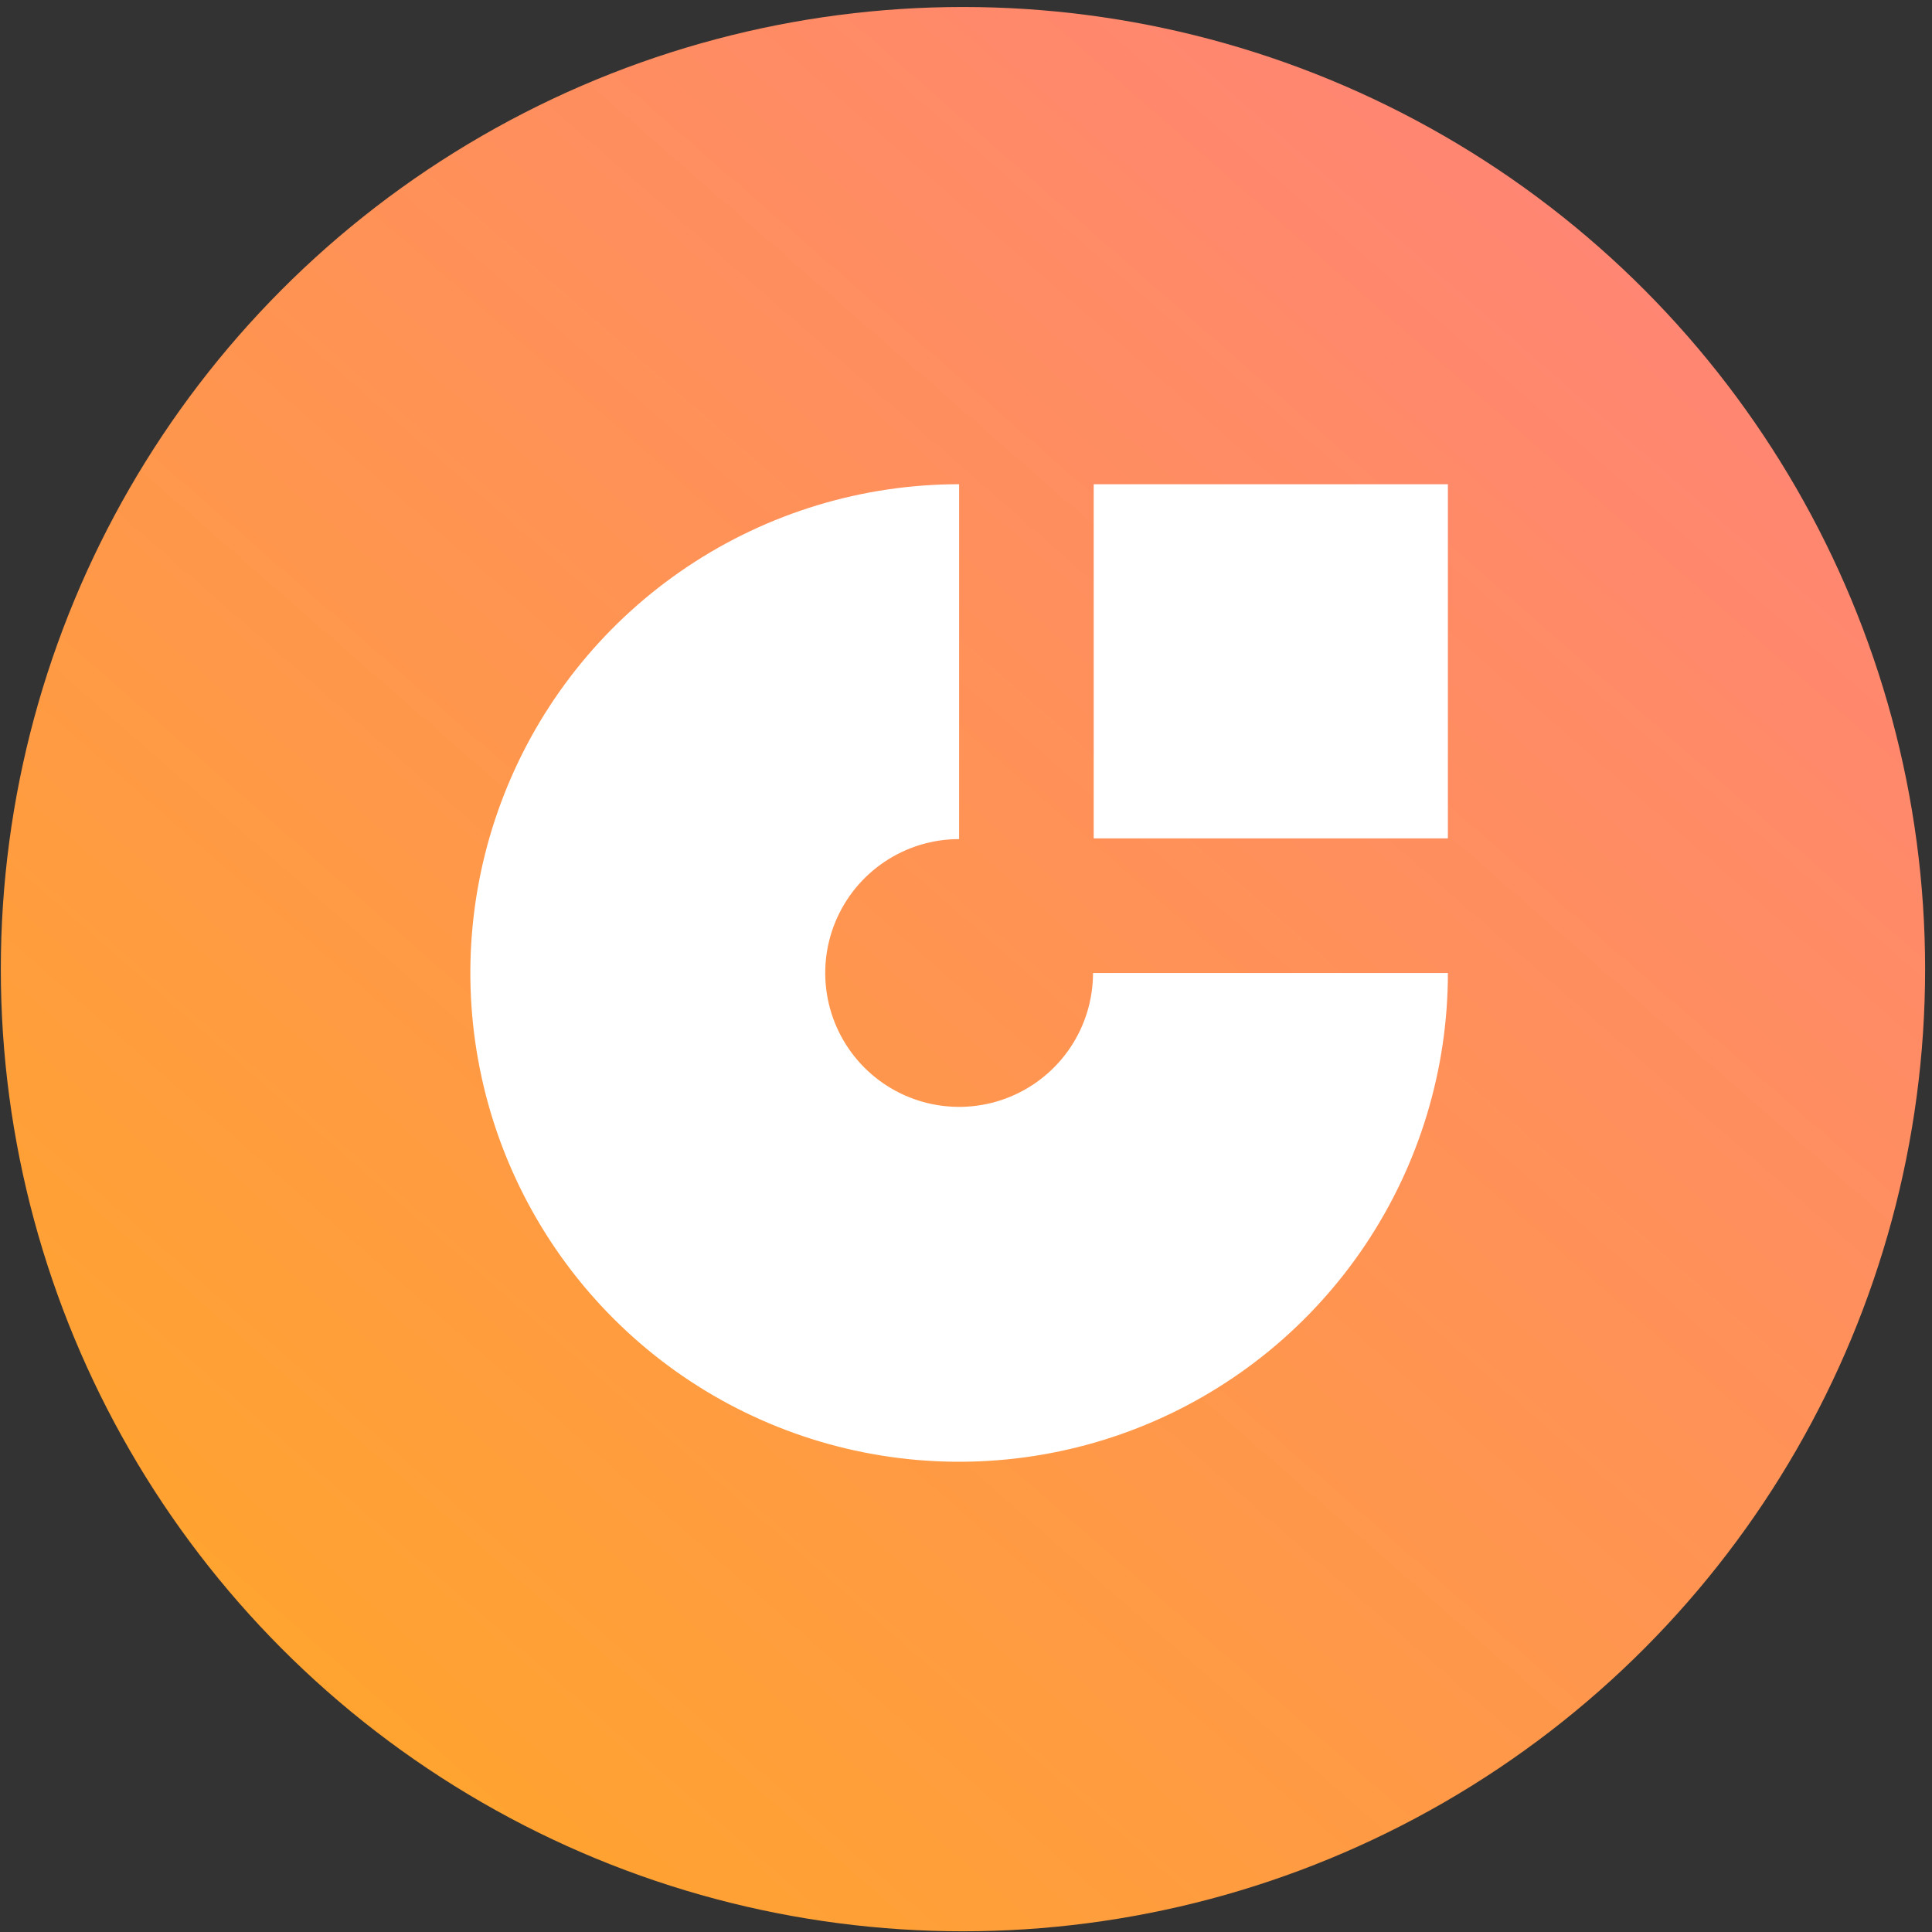
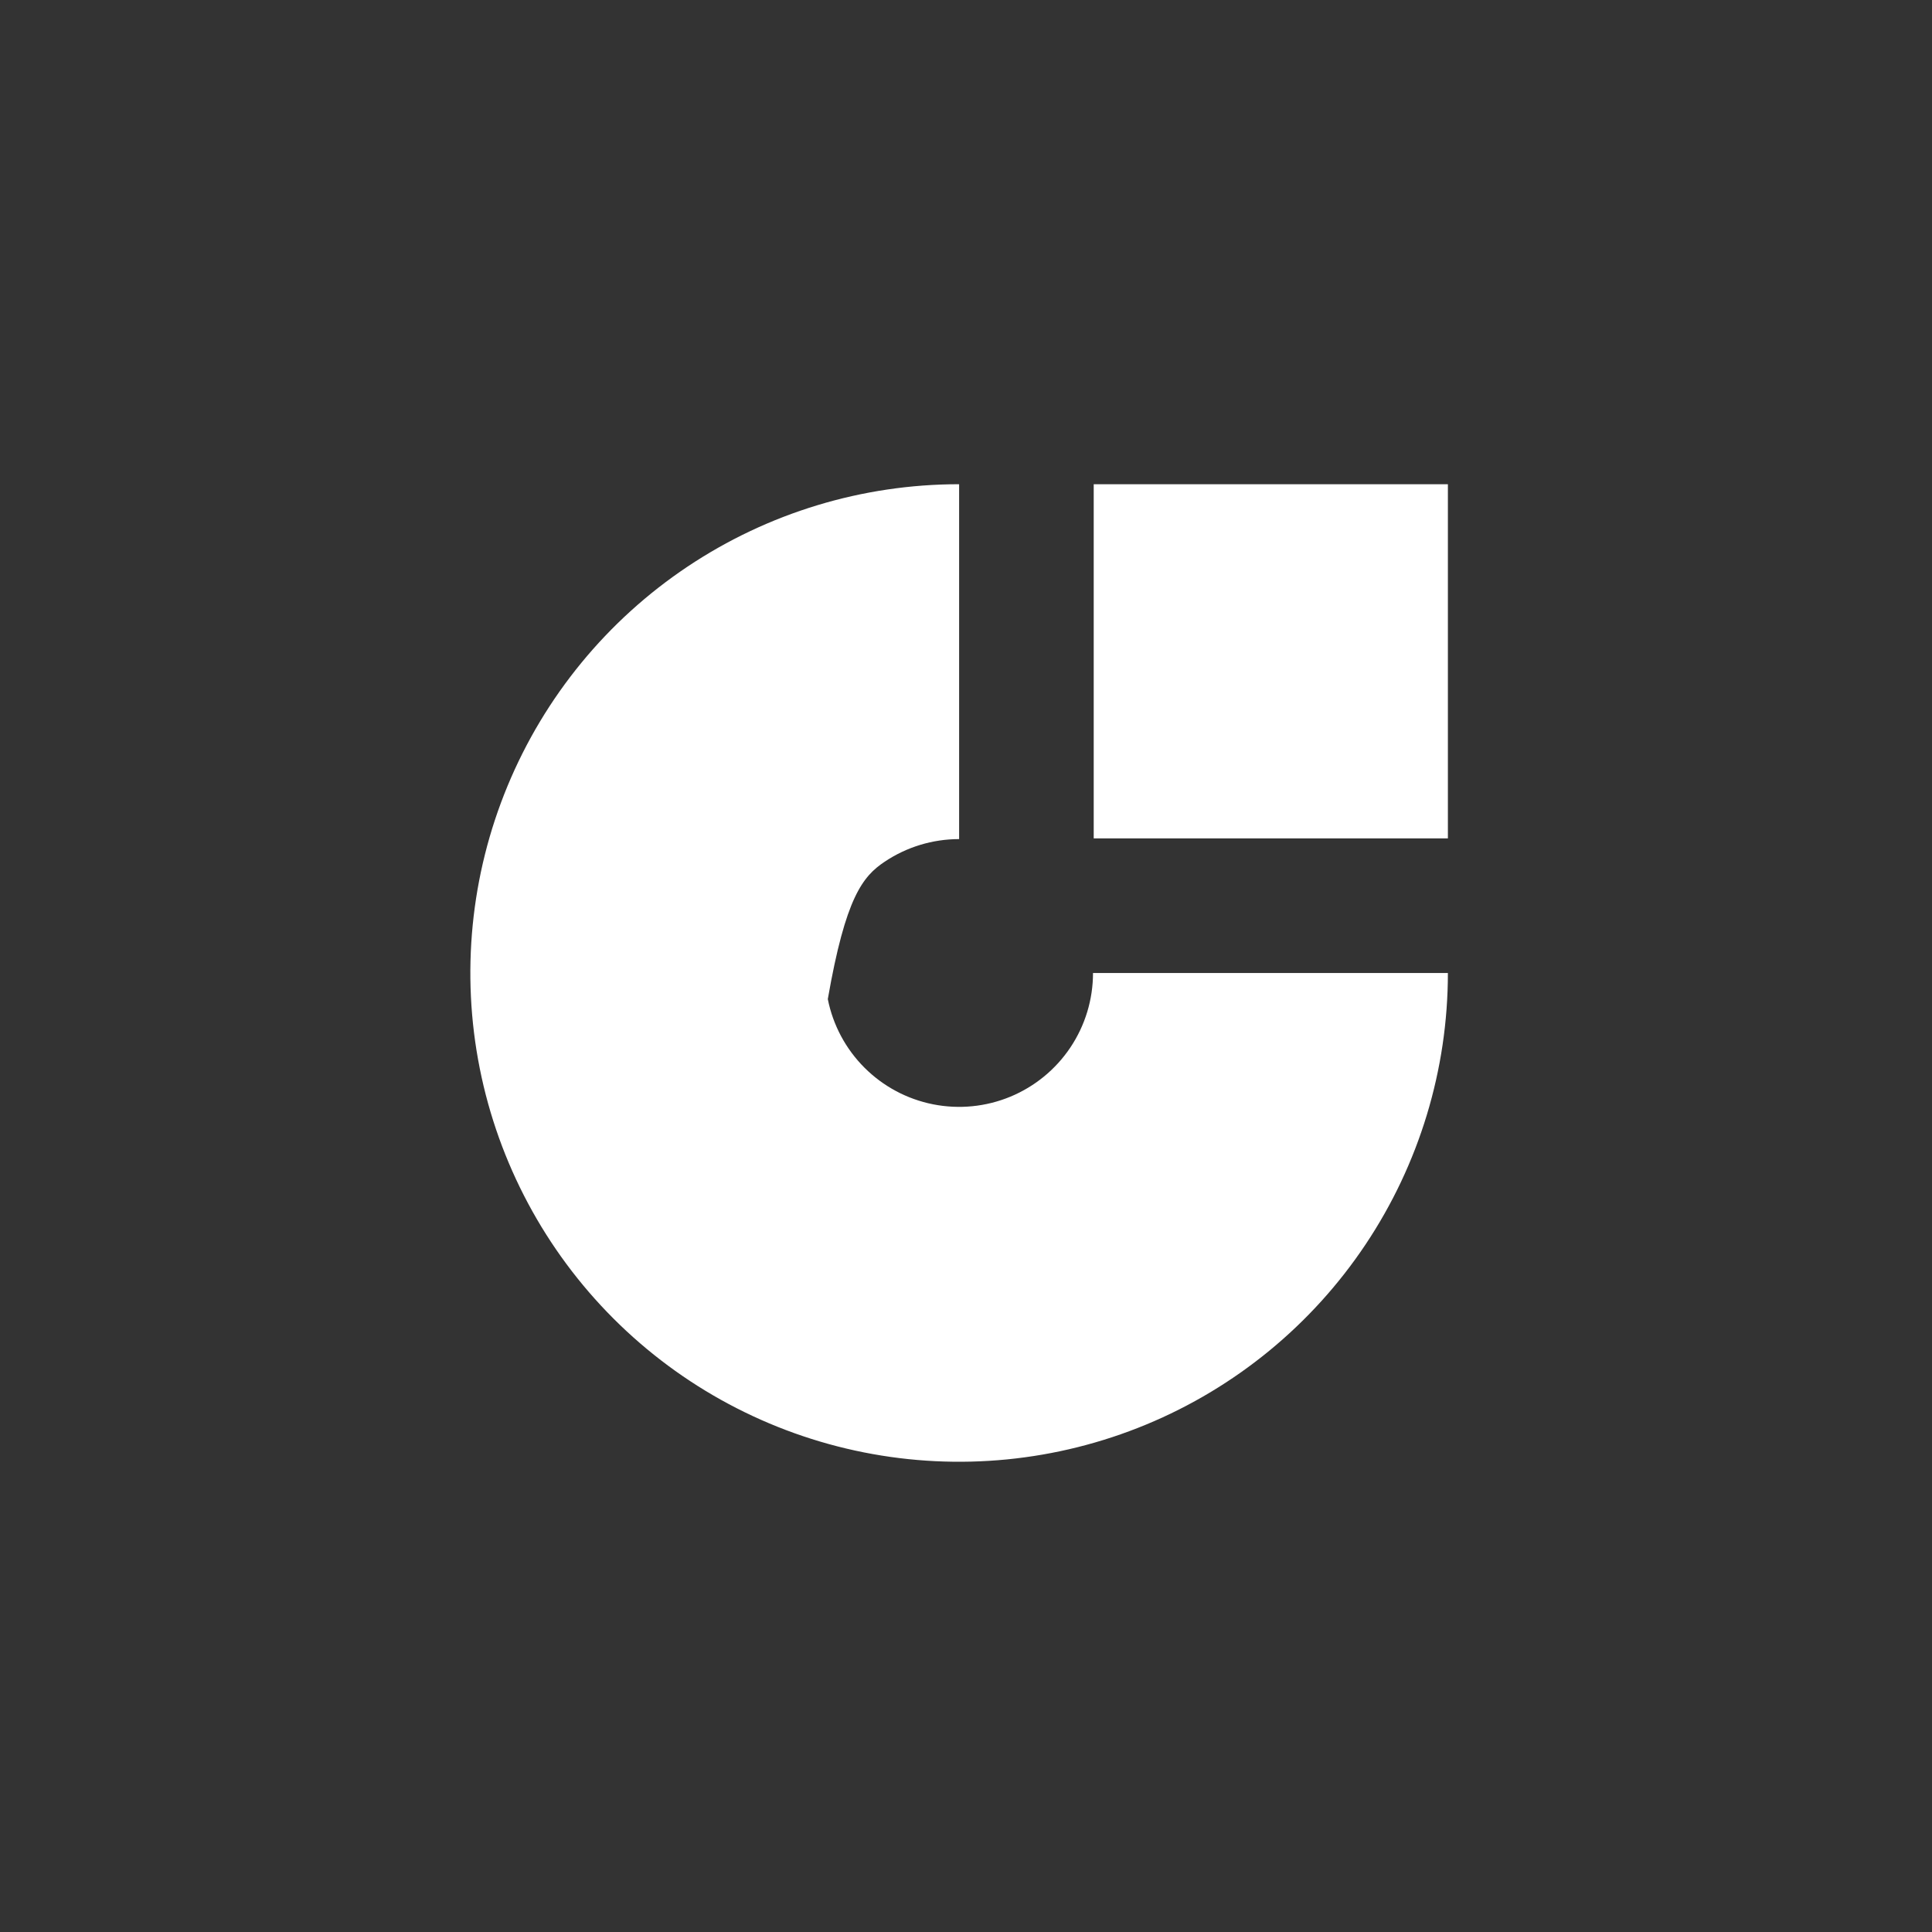
<svg xmlns="http://www.w3.org/2000/svg" width="251" height="251" viewBox="0 0 251 251" fill="none">
  <rect x="0" y="0" width="251" height="251" fill="#333333" stroke="none" />
-   <circle cx="125.106" cy="125.908" r="125" fill="url(#paint0_linear_144_10)" />
-   <path fill-rule="evenodd" clip-rule="evenodd" d="M177.405 161.686C184.382 151.244 188.106 138.967 188.106 126.408H142.001C142.001 129.848 140.981 133.211 139.07 136.071C137.158 138.932 134.442 141.161 131.263 142.478C128.085 143.795 124.587 144.139 121.213 143.468C117.839 142.797 114.74 141.14 112.307 138.707C109.874 136.275 108.217 133.175 107.546 129.801C106.875 126.427 107.22 122.93 108.536 119.751C109.853 116.573 112.082 113.856 114.943 111.945C117.803 110.033 121.166 109.013 124.606 109.013V62.908C112.047 62.908 99.77 66.632 89.328 73.609C78.885 80.587 70.746 90.504 65.94 102.107C61.134 113.71 59.876 126.478 62.327 138.796C64.777 151.114 70.825 162.428 79.705 171.309C88.586 180.19 99.9 186.238 112.218 188.688C124.536 191.138 137.304 189.88 148.907 185.074C160.51 180.268 170.428 172.129 177.405 161.686ZM188.106 62.908H142.092V108.922H188.106V62.908Z" fill="white" />
+   <path fill-rule="evenodd" clip-rule="evenodd" d="M177.405 161.686C184.382 151.244 188.106 138.967 188.106 126.408H142.001C142.001 129.848 140.981 133.211 139.07 136.071C137.158 138.932 134.442 141.161 131.263 142.478C128.085 143.795 124.587 144.139 121.213 143.468C117.839 142.797 114.74 141.14 112.307 138.707C109.874 136.275 108.217 133.175 107.546 129.801C109.853 116.573 112.082 113.856 114.943 111.945C117.803 110.033 121.166 109.013 124.606 109.013V62.908C112.047 62.908 99.77 66.632 89.328 73.609C78.885 80.587 70.746 90.504 65.94 102.107C61.134 113.71 59.876 126.478 62.327 138.796C64.777 151.114 70.825 162.428 79.705 171.309C88.586 180.19 99.9 186.238 112.218 188.688C124.536 191.138 137.304 189.88 148.907 185.074C160.51 180.268 170.428 172.129 177.405 161.686ZM188.106 62.908H142.092V108.922H188.106V62.908Z" fill="white" />
  <defs>
    <linearGradient id="paint0_linear_144_10" x1="206.356" y1="-9.634" x2="-6.696" y2="234.031" gradientUnits="userSpaceOnUse">
      <stop stop-color="#FF827A" />
      <stop offset="1" stop-color="#FFA825" />
    </linearGradient>
  </defs>
</svg>